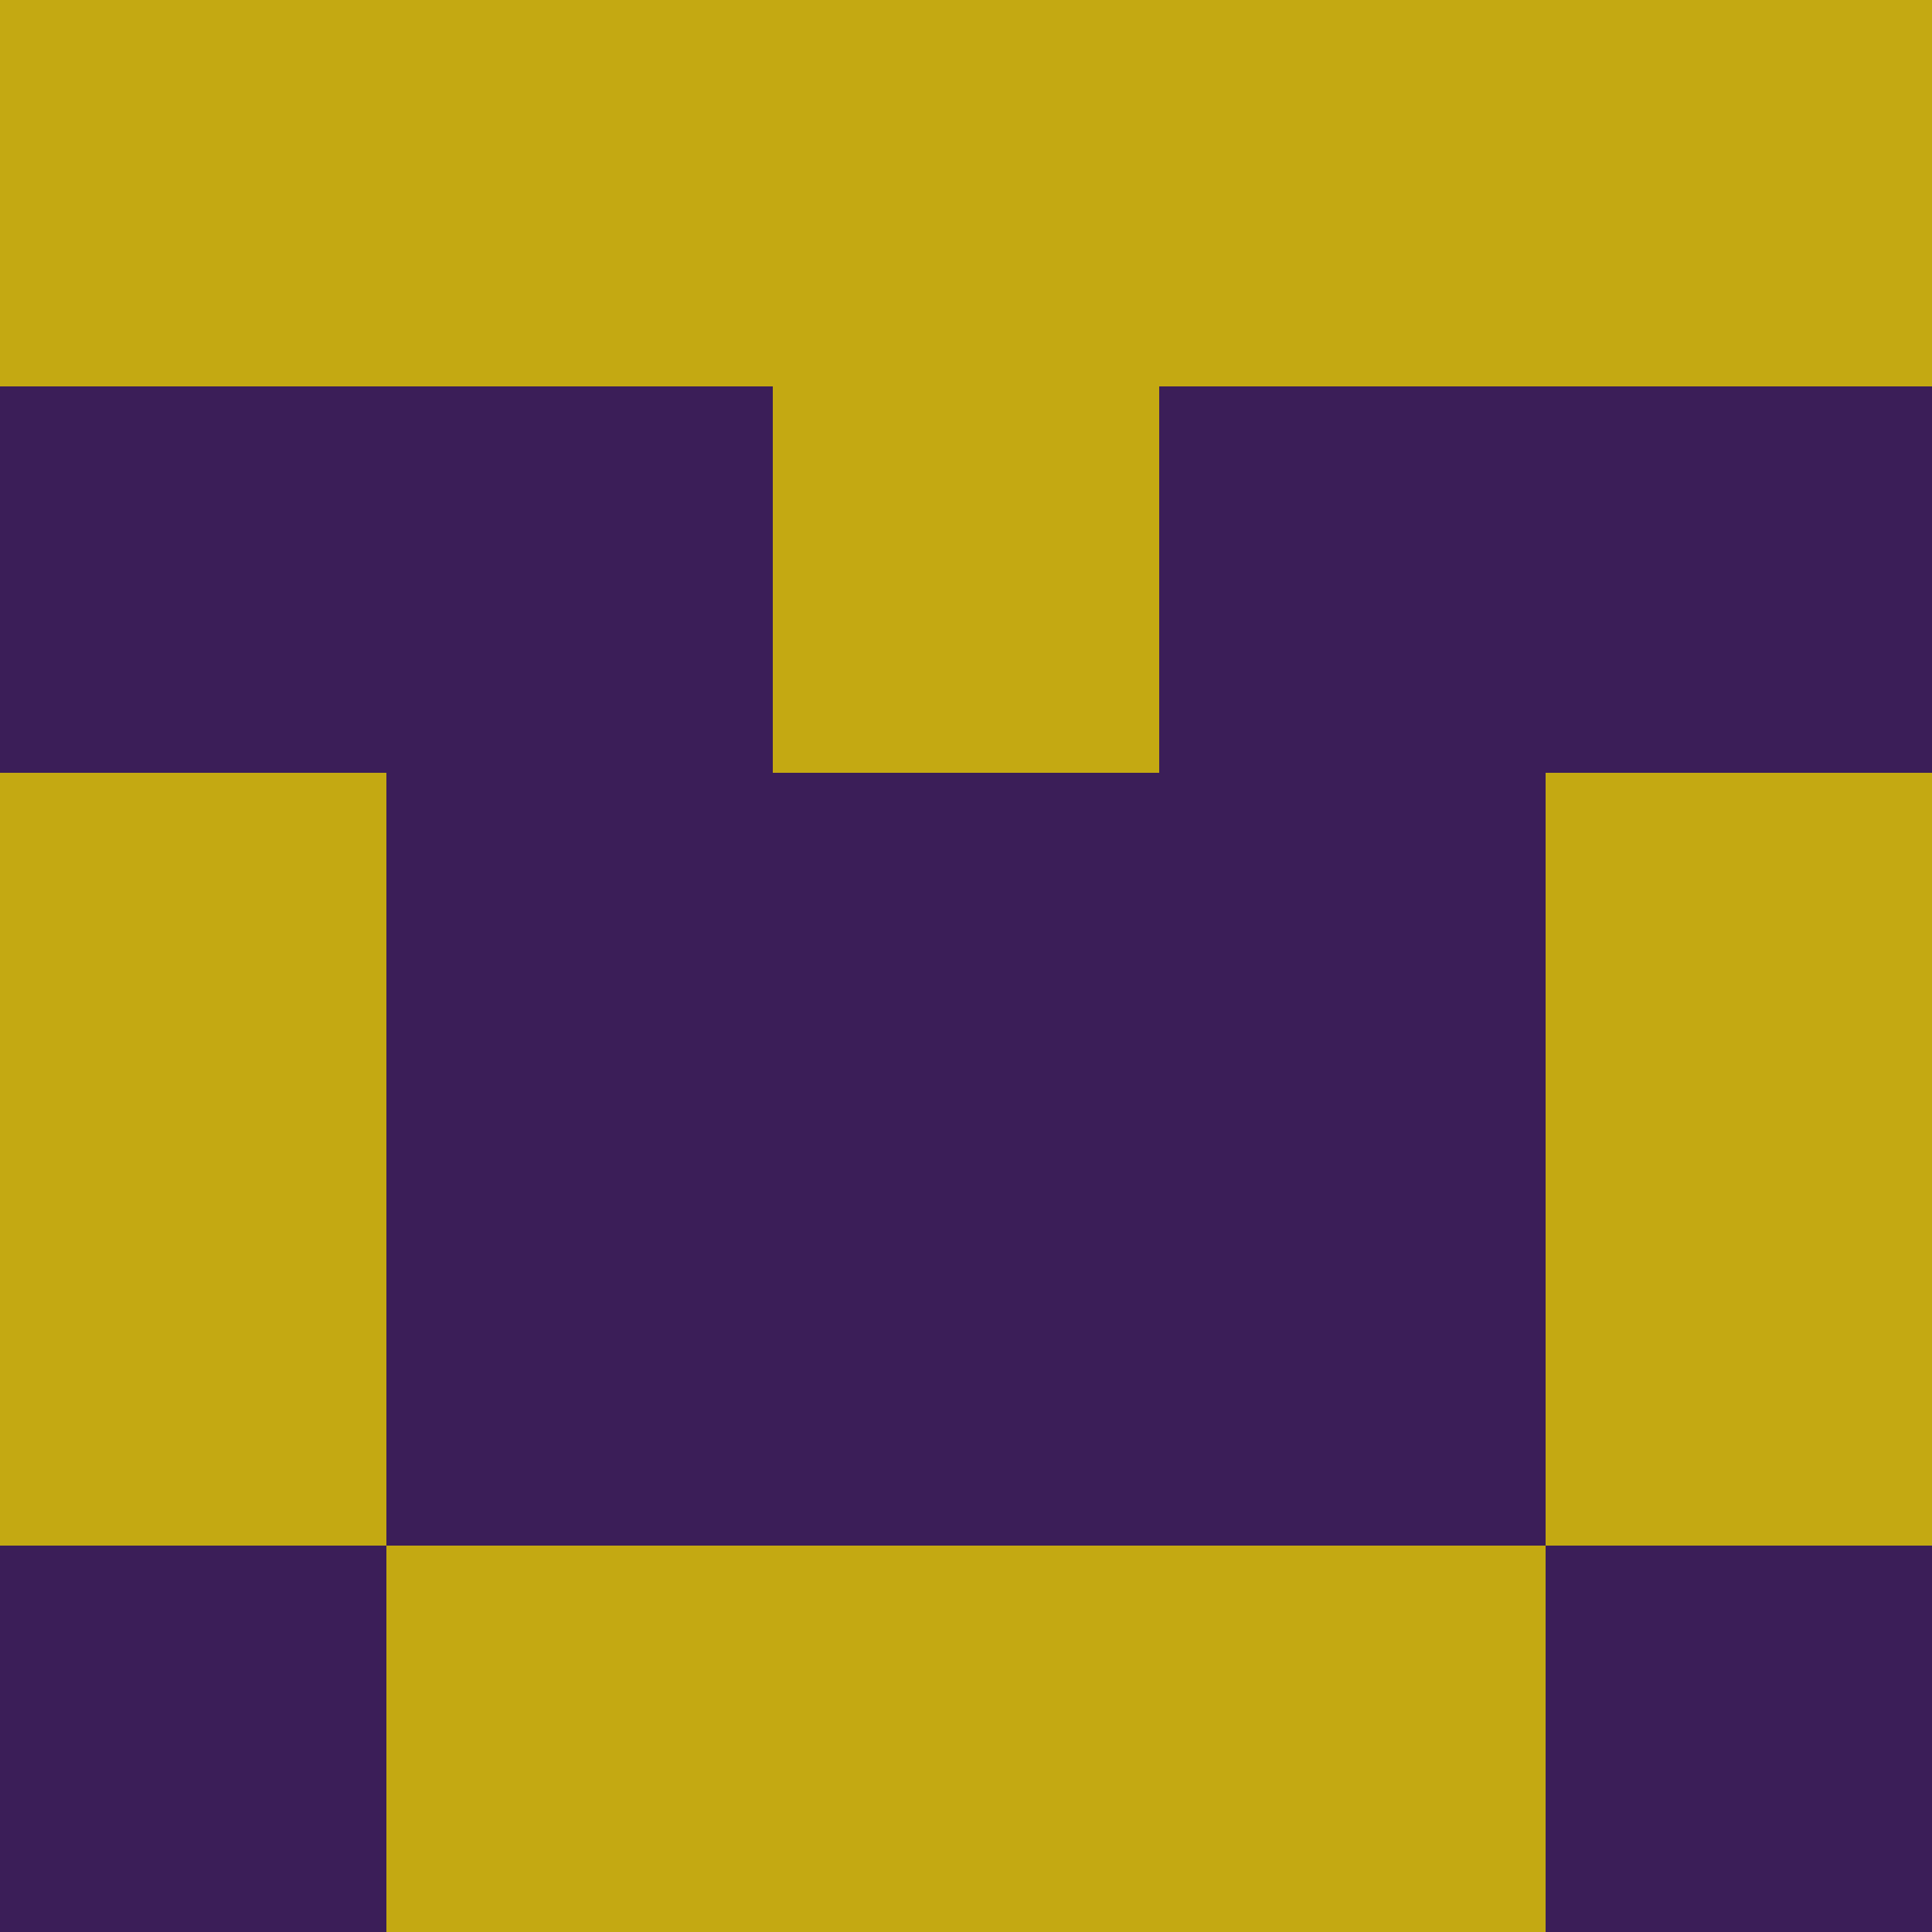
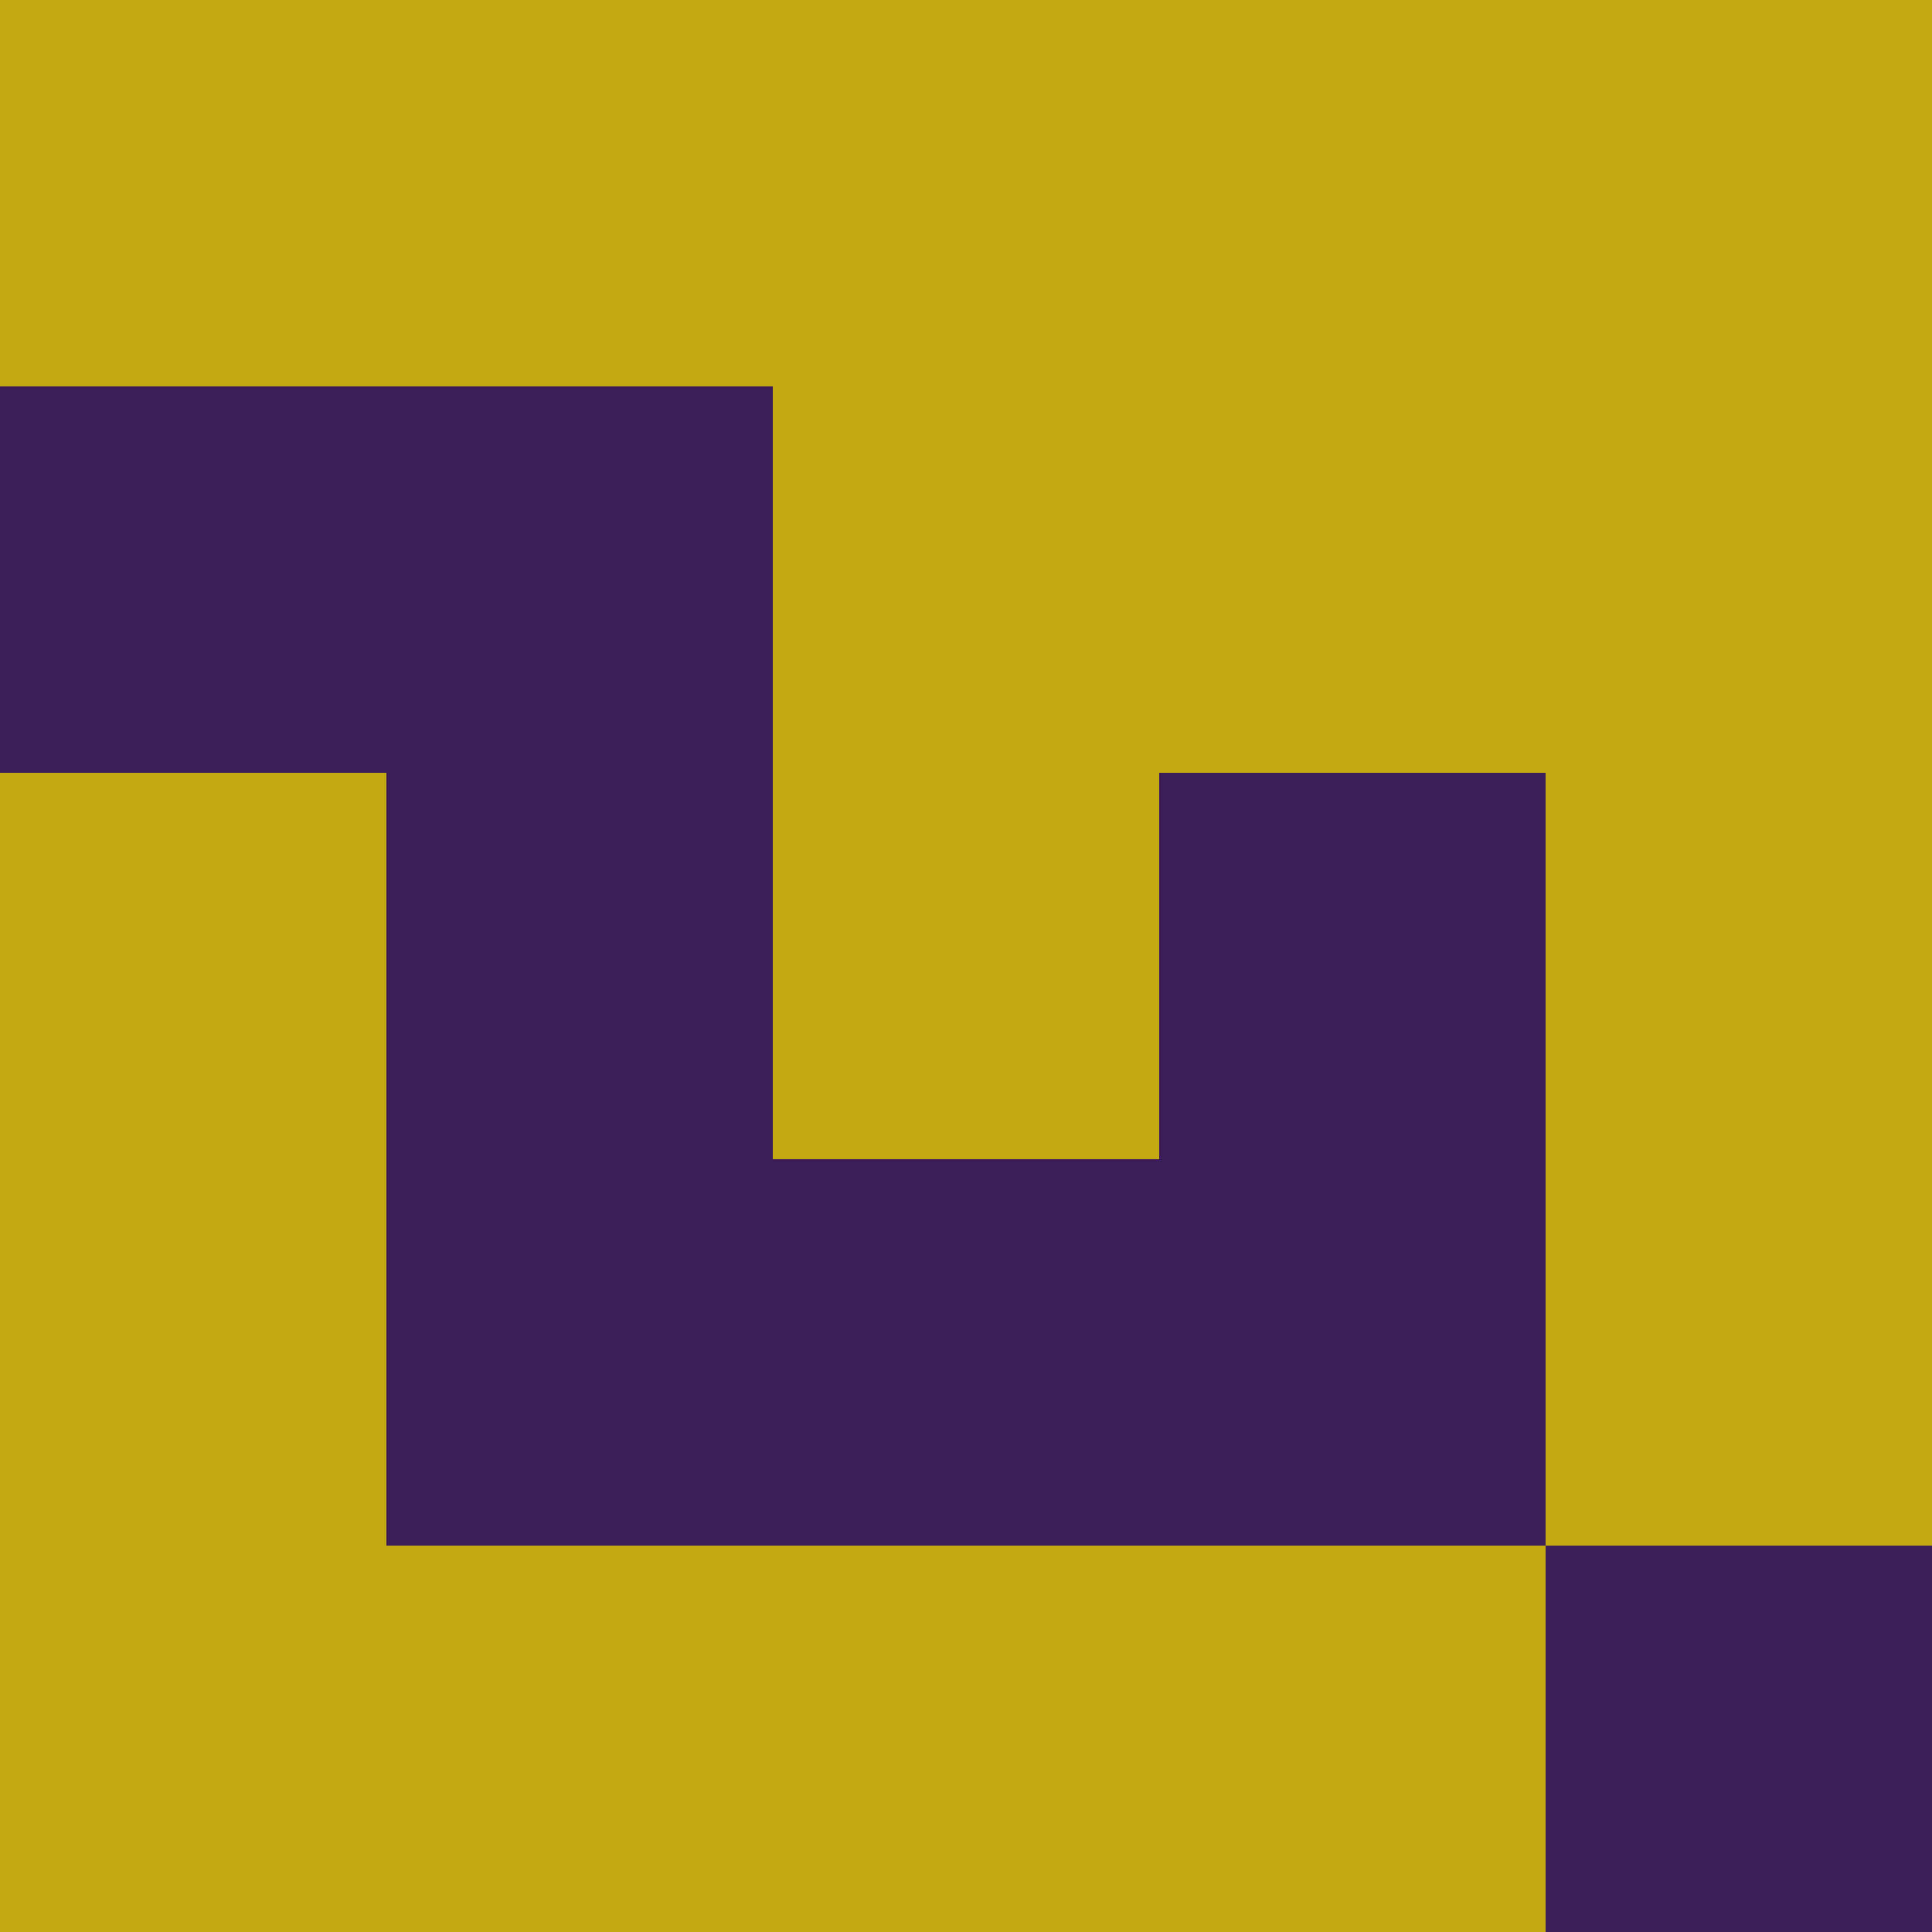
<svg xmlns="http://www.w3.org/2000/svg" viewBox="0 0 5 5" width="24" height="24">
  <rect width="5" height="5" fill="#c4a912" />
  <rect x="0" y="1" width="1" height="1" fill="#3b1e58" />
-   <rect x="4" y="1" width="1" height="1" fill="#3b1e58" />
  <rect x="1" y="1" width="1" height="1" fill="#3b1e58" />
-   <rect x="3" y="1" width="1" height="1" fill="#3b1e58" />
  <rect x="1" y="2" width="1" height="1" fill="#3b1e58" />
  <rect x="3" y="2" width="1" height="1" fill="#3b1e58" />
-   <rect x="2" y="2" width="1" height="1" fill="#3b1e58" />
  <rect x="1" y="3" width="1" height="1" fill="#3b1e58" />
  <rect x="3" y="3" width="1" height="1" fill="#3b1e58" />
  <rect x="2" y="3" width="1" height="1" fill="#3b1e58" />
-   <rect x="0" y="4" width="1" height="1" fill="#3b1e58" />
  <rect x="4" y="4" width="1" height="1" fill="#3b1e58" />
</svg>